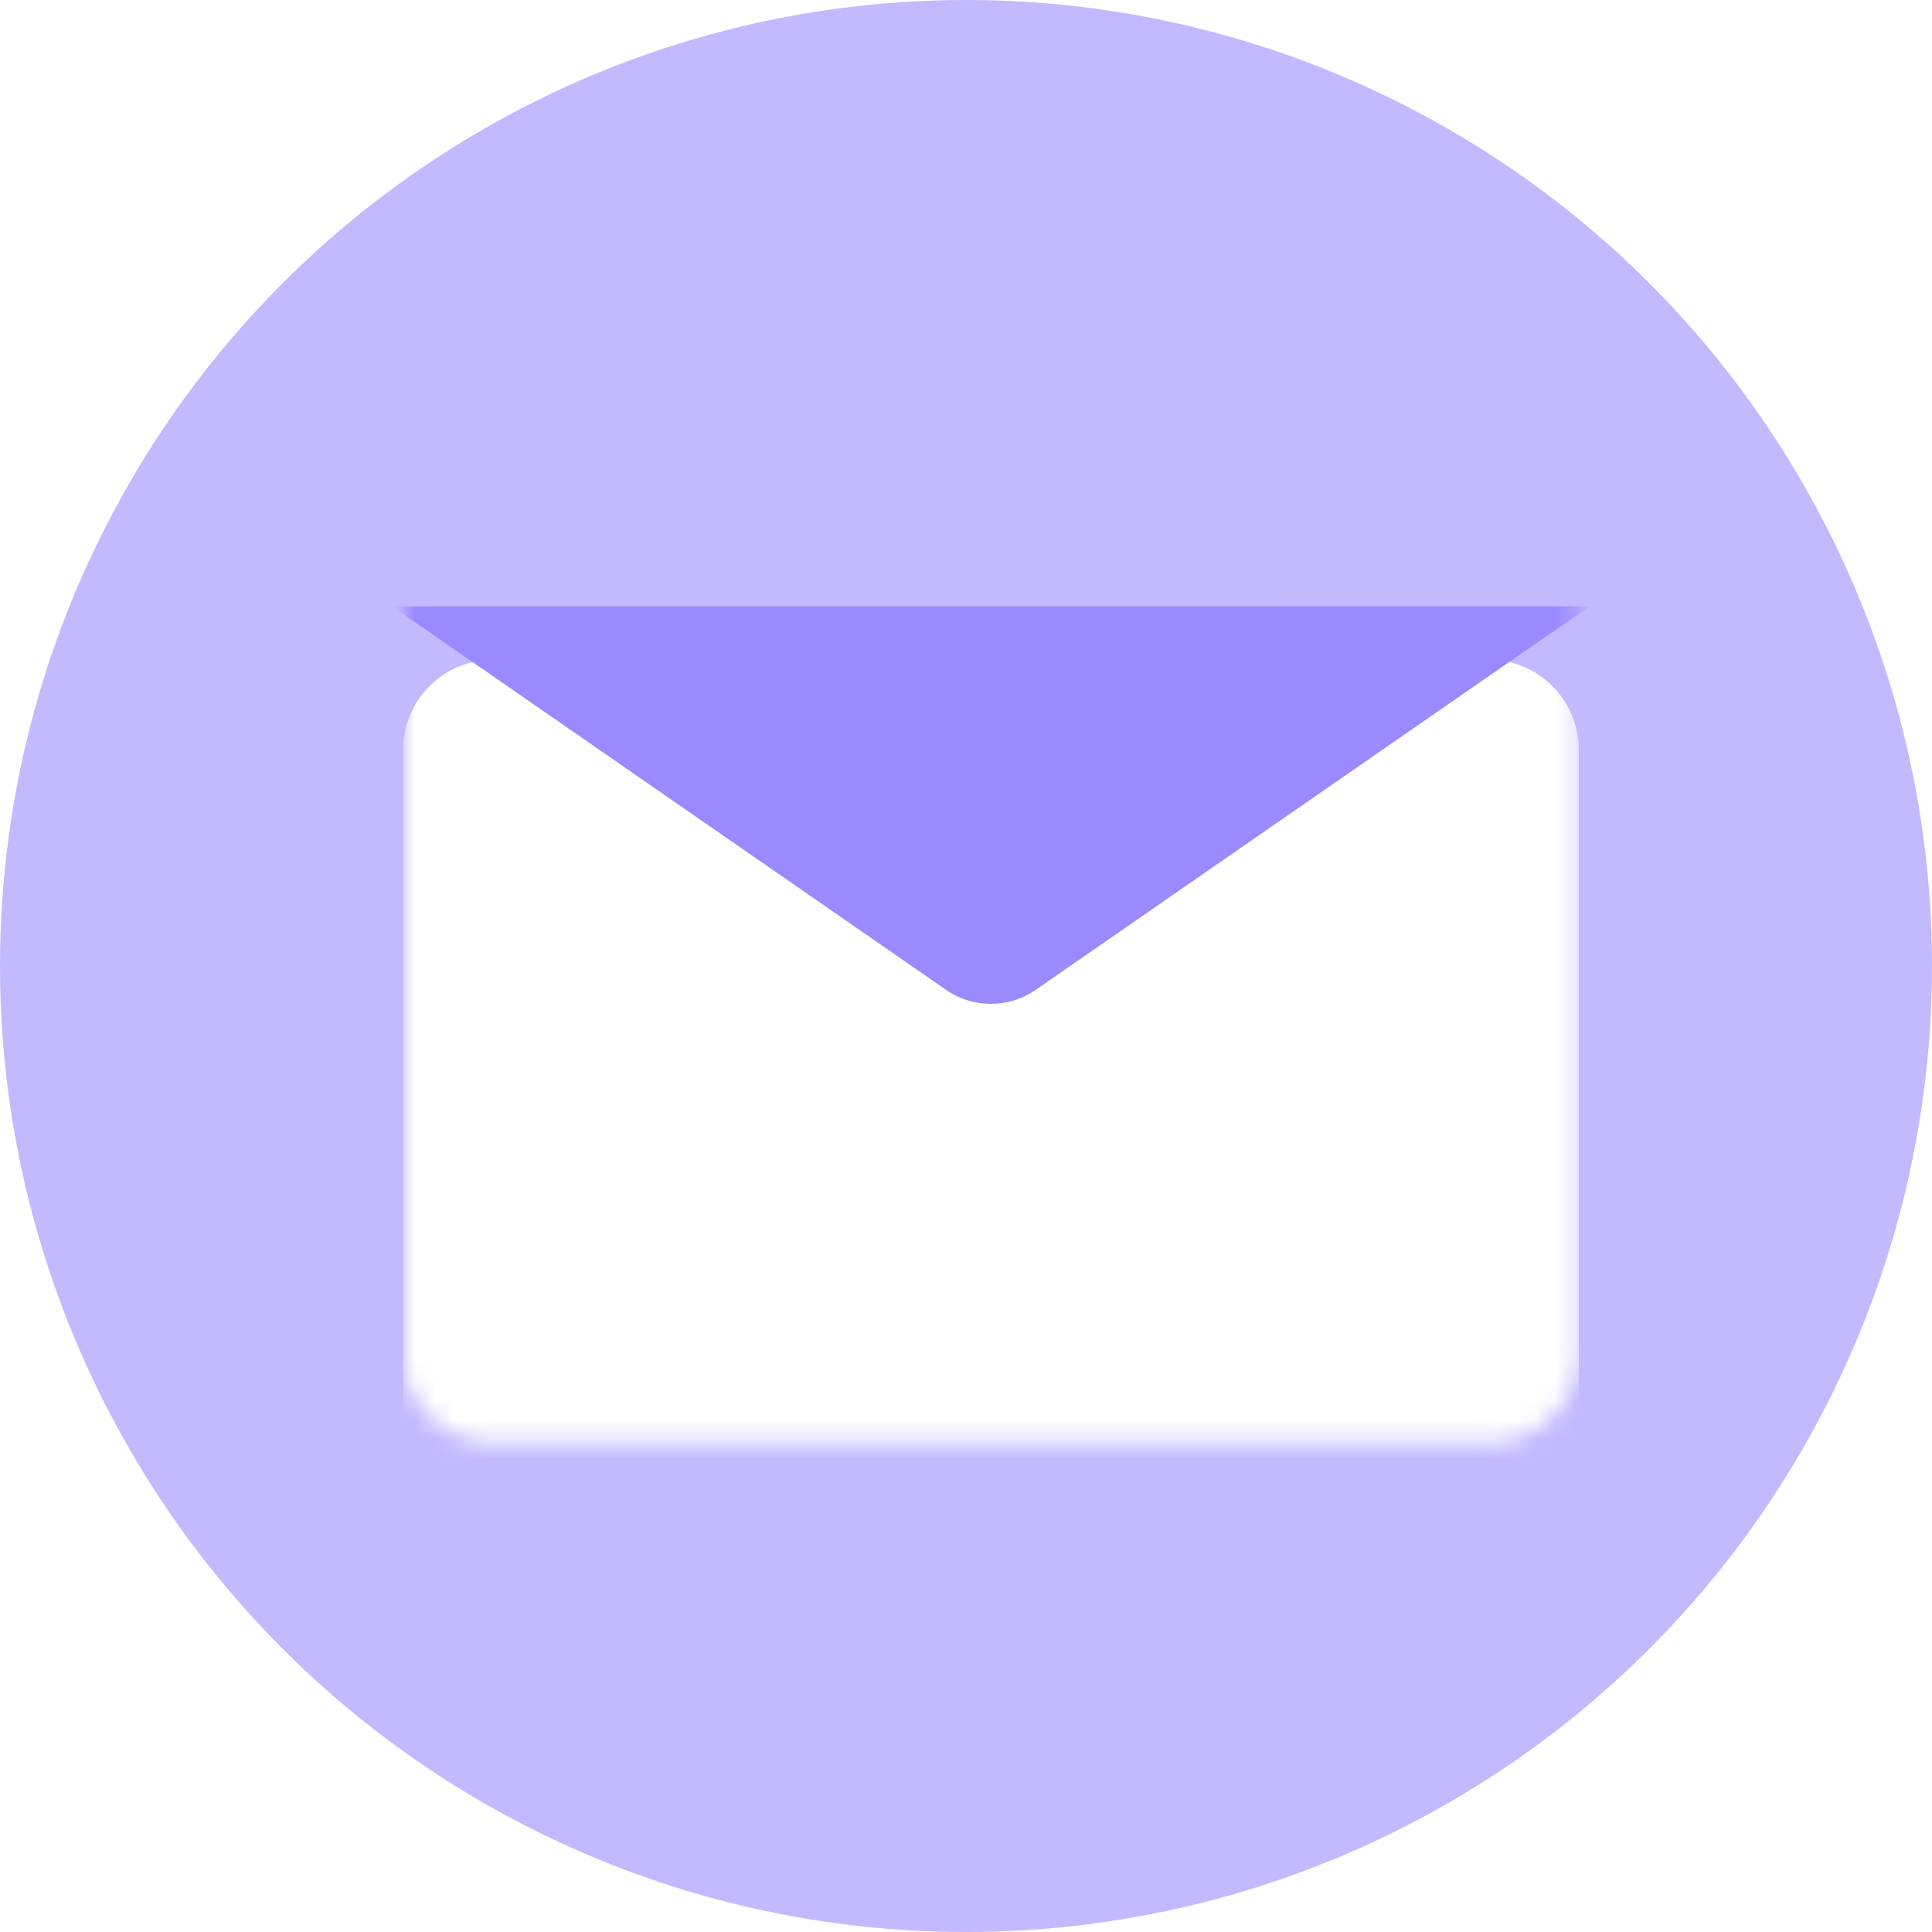
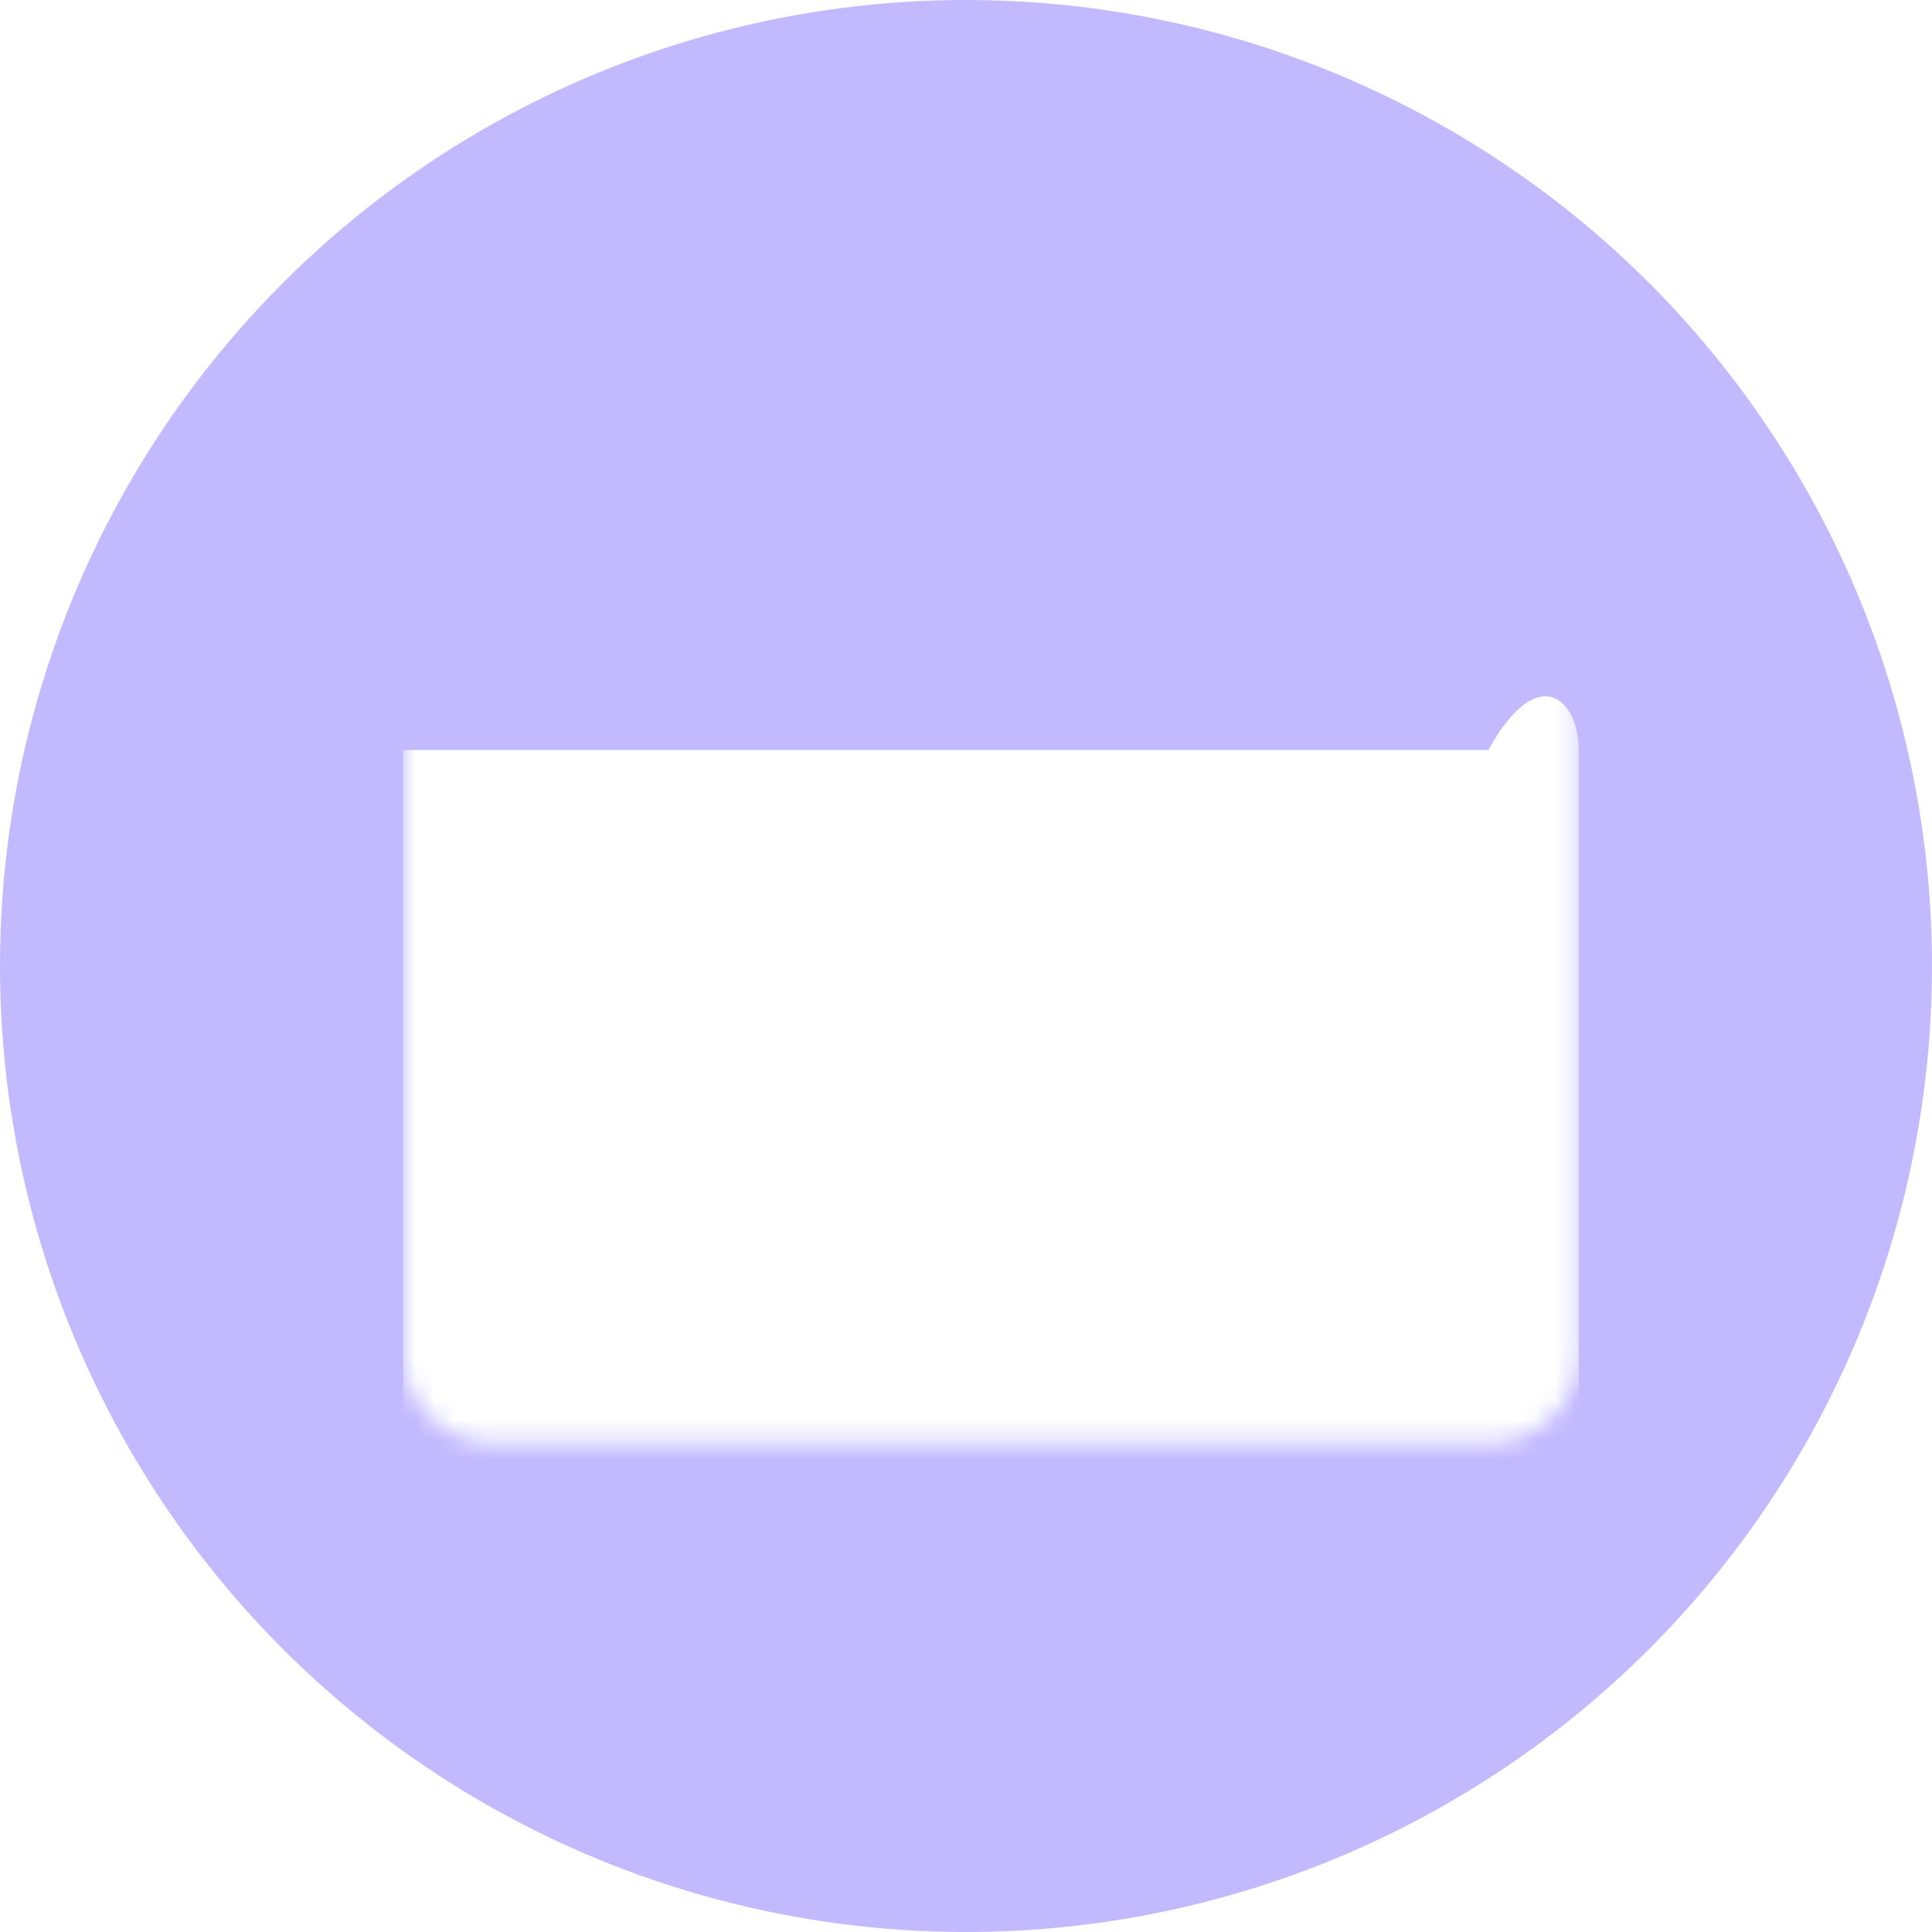
<svg xmlns="http://www.w3.org/2000/svg" width="100" height="100" viewBox="0 0 100 100" fill="none">
  <circle opacity="0.6" cx="50" cy="50" r="50" fill="#9A8AFF" />
  <mask id="mask0_5412_30180" style="mask-type:alpha" maskUnits="userSpaceOnUse" x="20" y="27" width="62" height="48">
    <path d="M77.039 74.688H25.545C22.96 74.688 20.863 72.591 20.863 70.007V32.556C20.863 29.973 22.96 27.875 25.545 27.875H77.039C79.623 27.875 81.72 29.973 81.72 32.556V70.007C81.72 72.591 79.623 74.688 77.039 74.688Z" fill="white" />
  </mask>
  <g mask="url(#mask0_5412_30180)">
    <g filter="url(#filter0_dii_5412_30180)">
-       <path d="M77.039 74.688H25.545C22.96 74.688 20.863 72.591 20.863 70.007V32.556C20.863 29.973 22.96 27.875 25.545 27.875H77.039C79.623 27.875 81.72 29.973 81.72 32.556V70.007C81.72 72.591 79.623 74.688 77.039 74.688Z" fill="white" />
+       <path d="M77.039 74.688H25.545C22.96 74.688 20.863 72.591 20.863 70.007V32.556H77.039C79.623 27.875 81.72 29.973 81.72 32.556V70.007C81.72 72.591 79.623 74.688 77.039 74.688Z" fill="white" />
    </g>
    <g filter="url(#filter1_di_5412_30180)">
-       <path d="M20.301 27.88L48.968 47.725C50.364 48.692 52.213 48.692 53.609 47.725L82.276 27.875" fill="#9A8AFF" />
-     </g>
+       </g>
  </g>
  <defs>
    <filter id="filter0_dii_5412_30180" x="15.598" y="24.875" width="71.386" height="60.344" filterUnits="userSpaceOnUse" color-interpolation-filters="sRGB">
      <feFlood flood-opacity="0" result="BackgroundImageFix" />
      <feColorMatrix in="SourceAlpha" type="matrix" values="0 0 0 0 0 0 0 0 0 0 0 0 0 0 0 0 0 0 127 0" result="hardAlpha" />
      <feOffset dy="5.265" />
      <feGaussianBlur stdDeviation="2.633" />
      <feComposite in2="hardAlpha" operator="out" />
      <feColorMatrix type="matrix" values="0 0 0 0 0.05 0 0 0 0 0 0 0 0 0 0.36 0 0 0 0.04 0" />
      <feBlend mode="normal" in2="BackgroundImageFix" result="effect1_dropShadow_5412_30180" />
      <feBlend mode="normal" in="SourceGraphic" in2="effect1_dropShadow_5412_30180" result="shape" />
      <feColorMatrix in="SourceAlpha" type="matrix" values="0 0 0 0 0 0 0 0 0 0 0 0 0 0 0 0 0 0 127 0" result="hardAlpha" />
      <feOffset dy="4" />
      <feGaussianBlur stdDeviation="3" />
      <feComposite in2="hardAlpha" operator="arithmetic" k2="-1" k3="1" />
      <feColorMatrix type="matrix" values="0 0 0 0 0.137 0 0 0 0 0.052 0 0 0 0 0.667 0 0 0 0.06 0" />
      <feBlend mode="normal" in2="shape" result="effect2_innerShadow_5412_30180" />
      <feColorMatrix in="SourceAlpha" type="matrix" values="0 0 0 0 0 0 0 0 0 0 0 0 0 0 0 0 0 0 127 0" result="hardAlpha" />
      <feOffset dy="-3" />
      <feGaussianBlur stdDeviation="2" />
      <feComposite in2="hardAlpha" operator="arithmetic" k2="-1" k3="1" />
      <feColorMatrix type="matrix" values="0 0 0 0 0.137 0 0 0 0 0.051 0 0 0 0 0.667 0 0 0 0.16 0" />
      <feBlend mode="normal" in2="effect2_innerShadow_5412_30180" result="effect3_innerShadow_5412_30180" />
    </filter>
    <filter id="filter1_di_5412_30180" x="15.715" y="26.799" width="71.148" height="30.823" filterUnits="userSpaceOnUse" color-interpolation-filters="sRGB">
      <feFlood flood-opacity="0" result="BackgroundImageFix" />
      <feColorMatrix in="SourceAlpha" type="matrix" values="0 0 0 0 0 0 0 0 0 0 0 0 0 0 0 0 0 0 127 0" result="hardAlpha" />
      <feOffset dy="4.586" />
      <feGaussianBlur stdDeviation="2.293" />
      <feComposite in2="hardAlpha" operator="out" />
      <feColorMatrix type="matrix" values="0 0 0 0 0.929 0 0 0 0 0.89 0 0 0 0 1 0 0 0 0.25 0" />
      <feBlend mode="normal" in2="BackgroundImageFix" result="effect1_dropShadow_5412_30180" />
      <feBlend mode="normal" in="SourceGraphic" in2="effect1_dropShadow_5412_30180" result="shape" />
      <feColorMatrix in="SourceAlpha" type="matrix" values="0 0 0 0 0 0 0 0 0 0 0 0 0 0 0 0 0 0 127 0" result="hardAlpha" />
      <feOffset dy="-1.077" />
      <feGaussianBlur stdDeviation="2.153" />
      <feComposite in2="hardAlpha" operator="arithmetic" k2="-1" k3="1" />
      <feColorMatrix type="matrix" values="0 0 0 0 0.499 0 0 0 0 0.42 0 0 0 0 1 0 0 0 1 0" />
      <feBlend mode="normal" in2="shape" result="effect2_innerShadow_5412_30180" />
    </filter>
  </defs>
</svg>